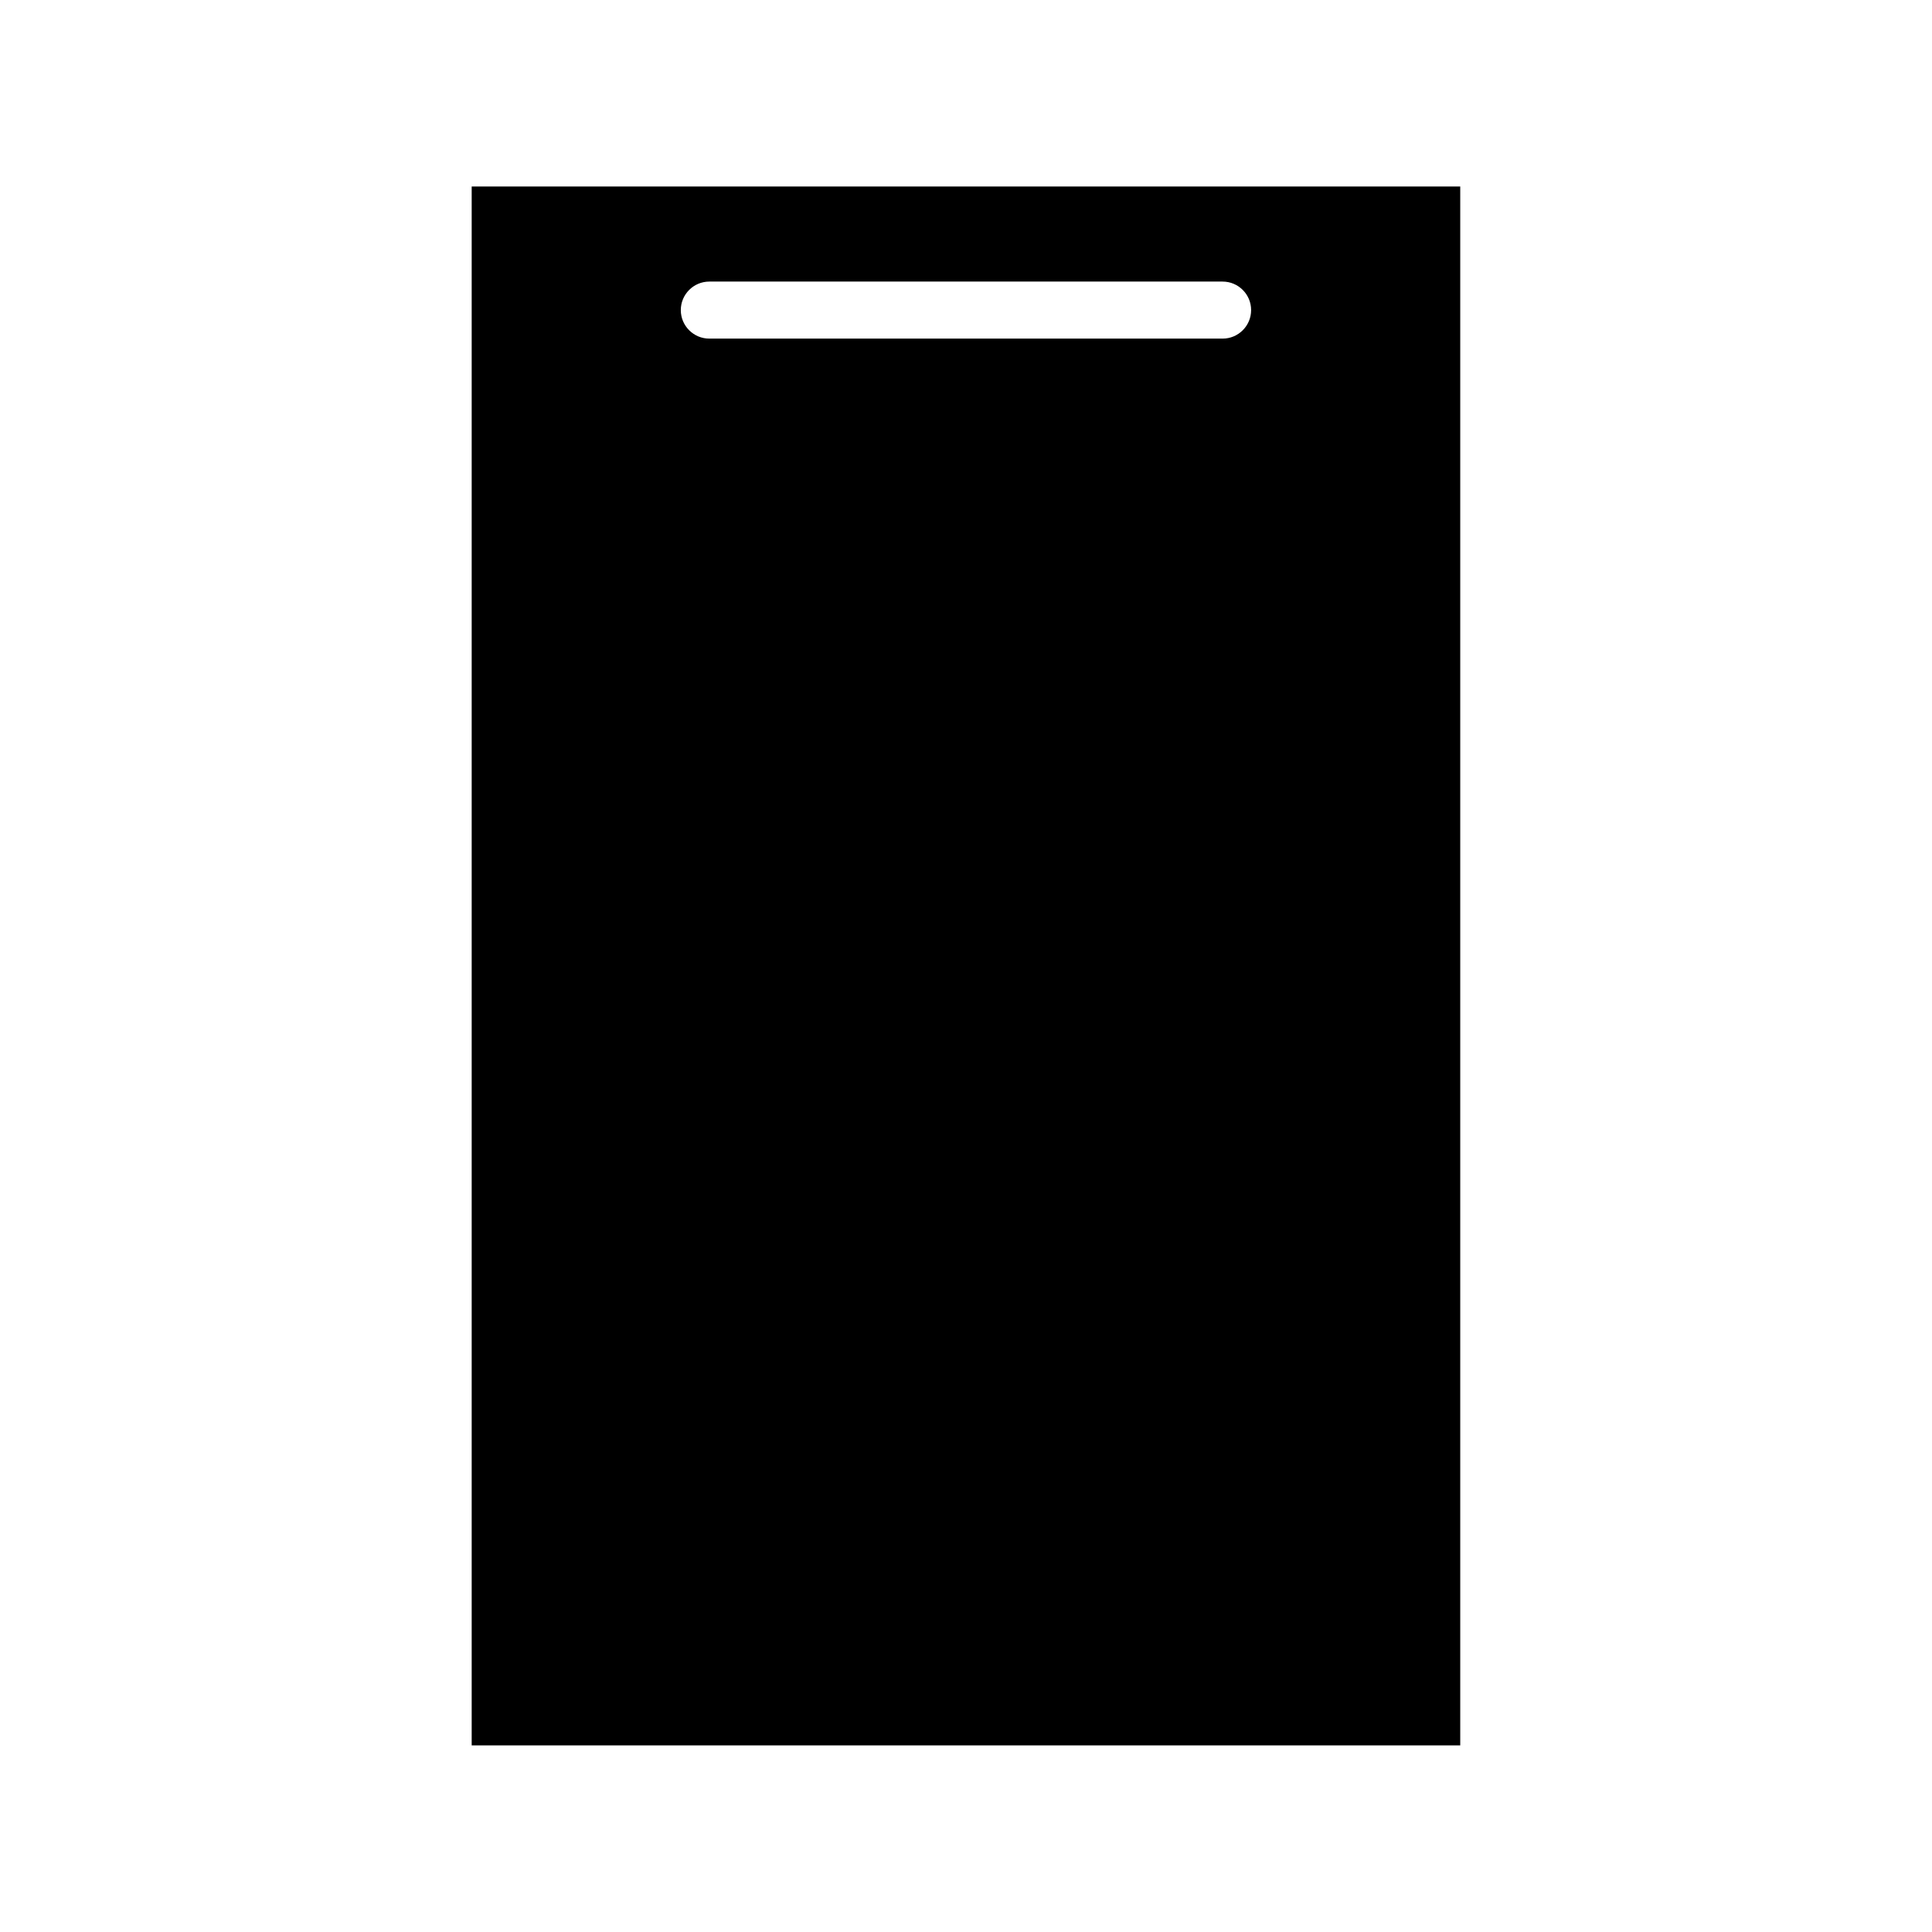
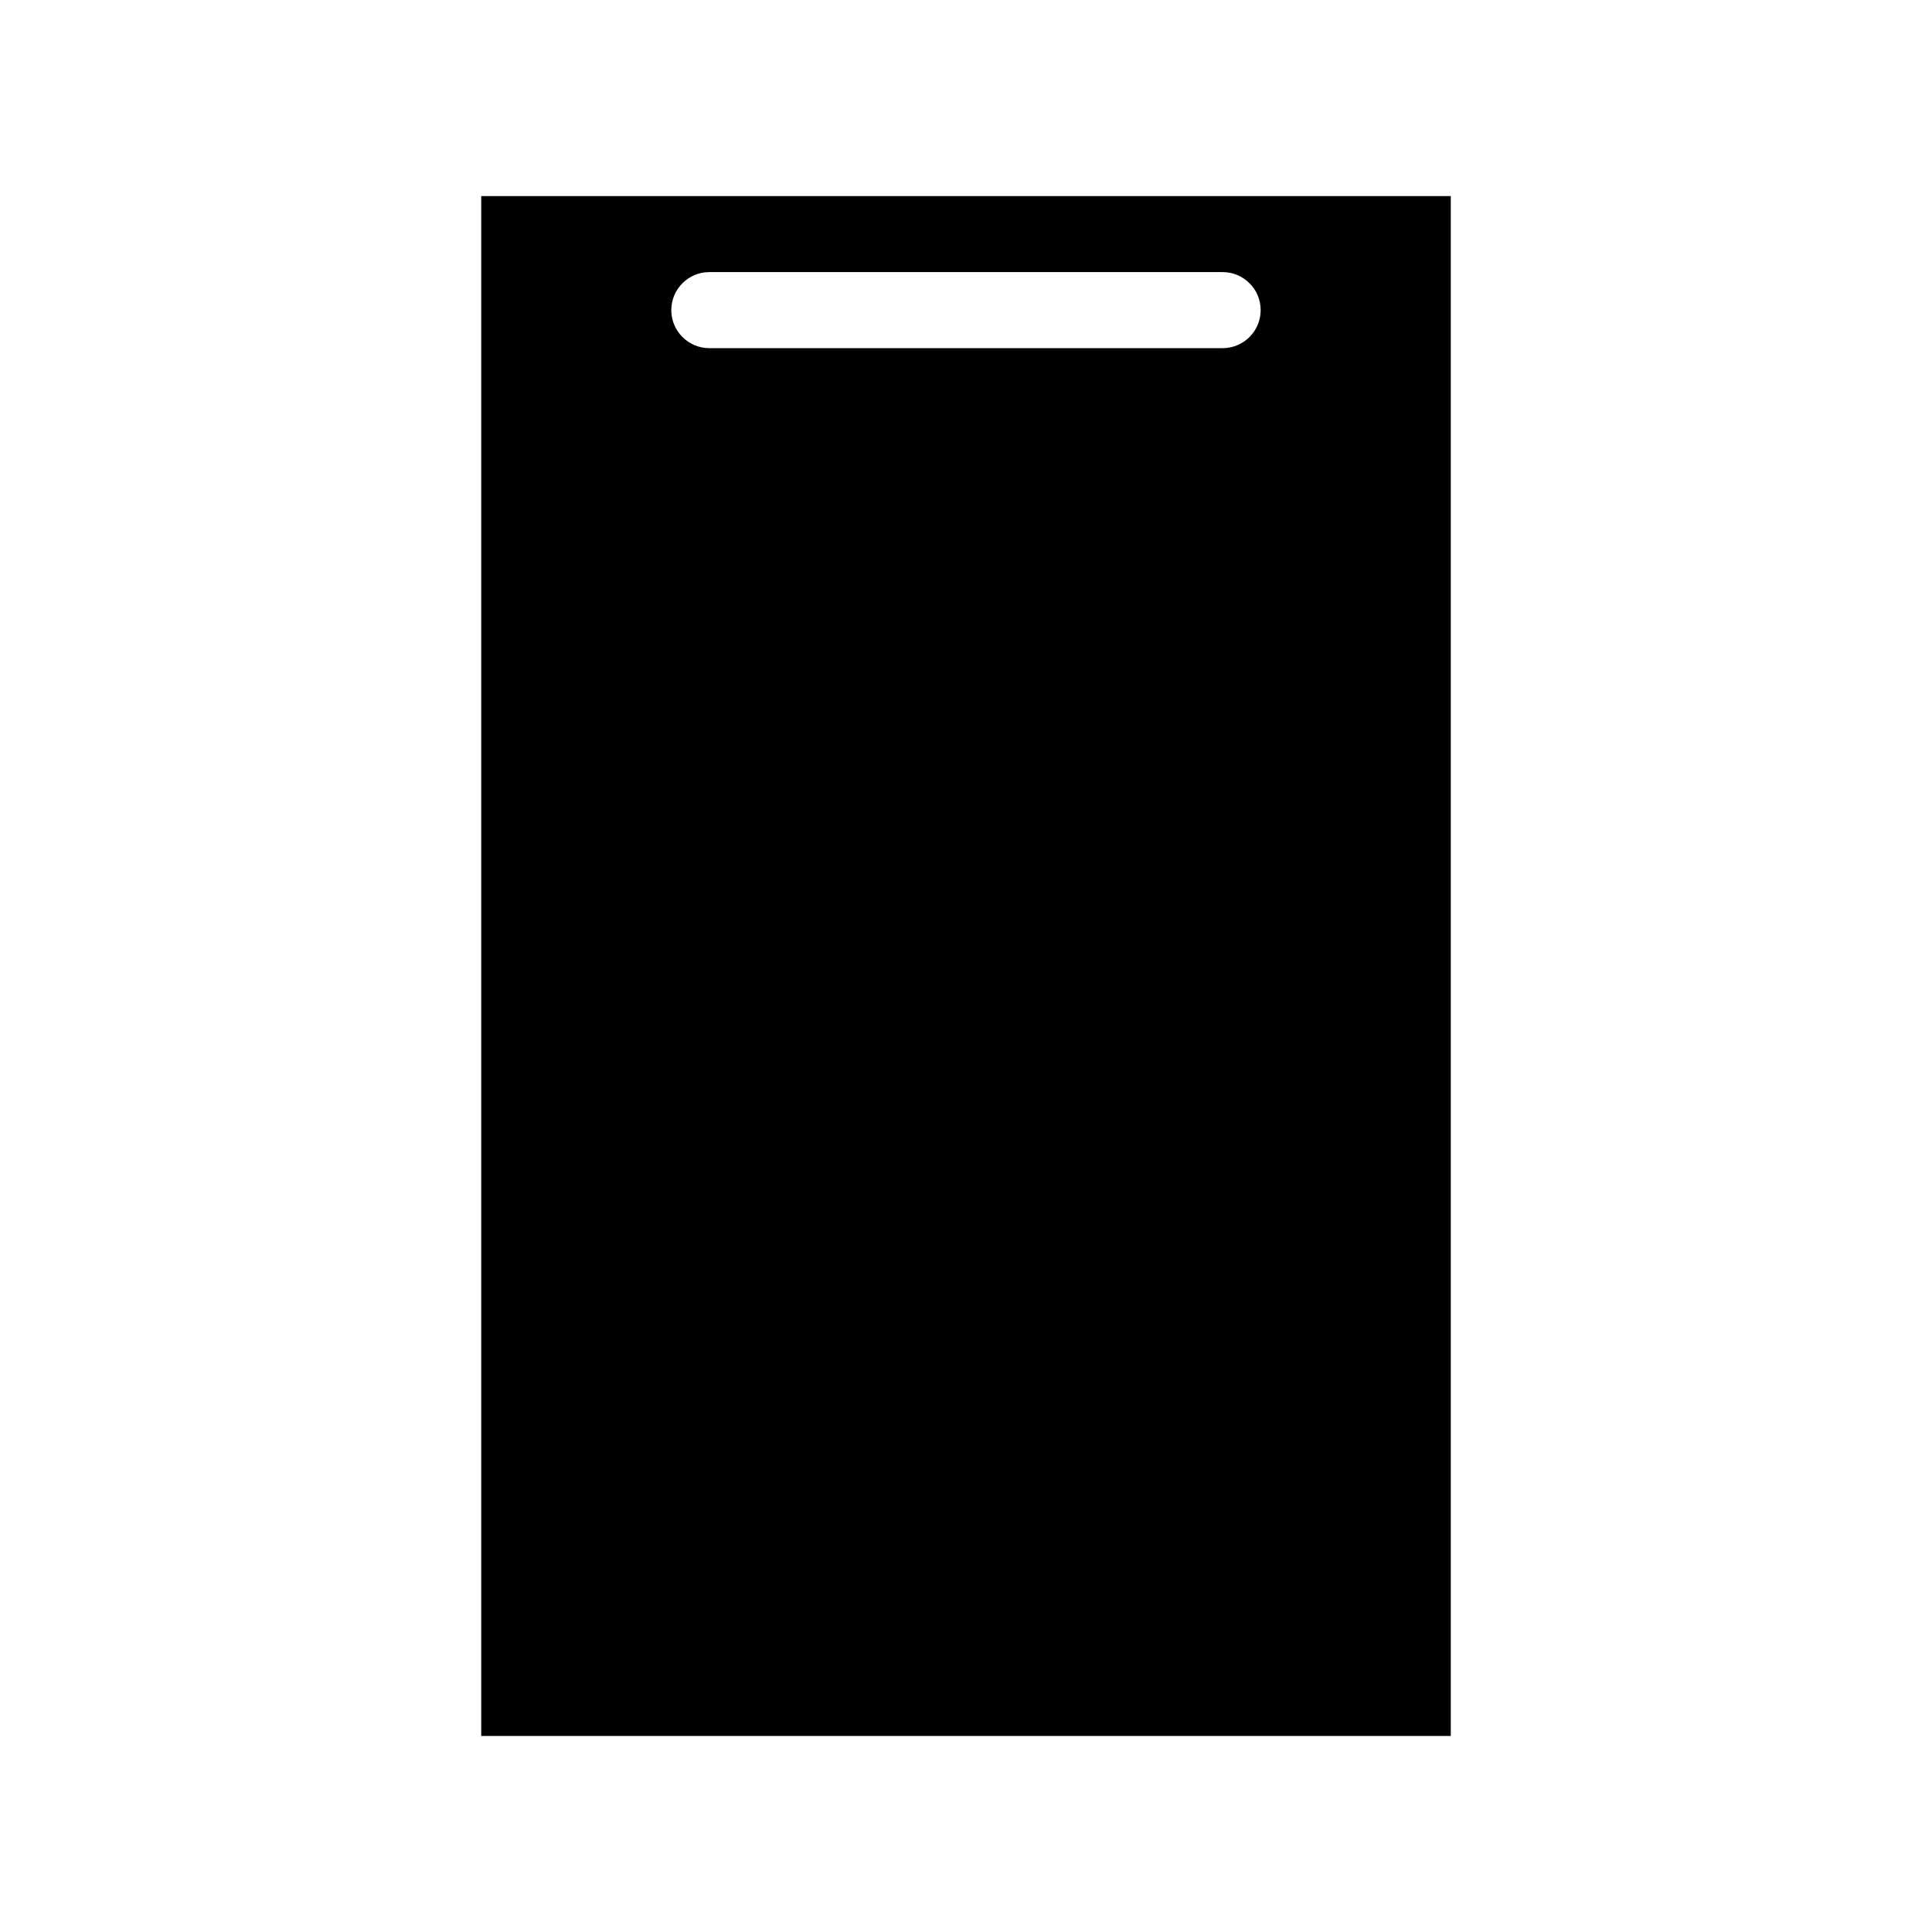
<svg xmlns="http://www.w3.org/2000/svg" width="800px" height="800px" version="1.1" viewBox="144 144 512 512">
  <defs>
    <clipPath id="a">
      <path d="m200 148.09h400v503.81h-400z" />
    </clipPath>
  </defs>
  <path d="m271.53 195.96v408.09h256.94v-408.09zm196.48 40.305h-136.03c-5.562 0-10.078-4.516-10.078-10.078s4.516-10.078 10.078-10.078h136.03c5.562 0 10.078 4.516 10.078 10.078s-4.516 10.078-10.078 10.078z" />
  <g clip-path="url(#a)">
-     <path transform="matrix(5.038 0 0 5.038 148.09 148.09)" d="m24.5 9.5v81h51v-81zm39 8h-27c-1.104 0-2-0.896-2-2 0-1.104 0.896-2 2-2h27c1.104 0 2 0.896 2 2 0 1.104-0.896 2-2 2z" fill="none" stroke="#000000" stroke-miterlimit="10" />
-   </g>
+     </g>
</svg>